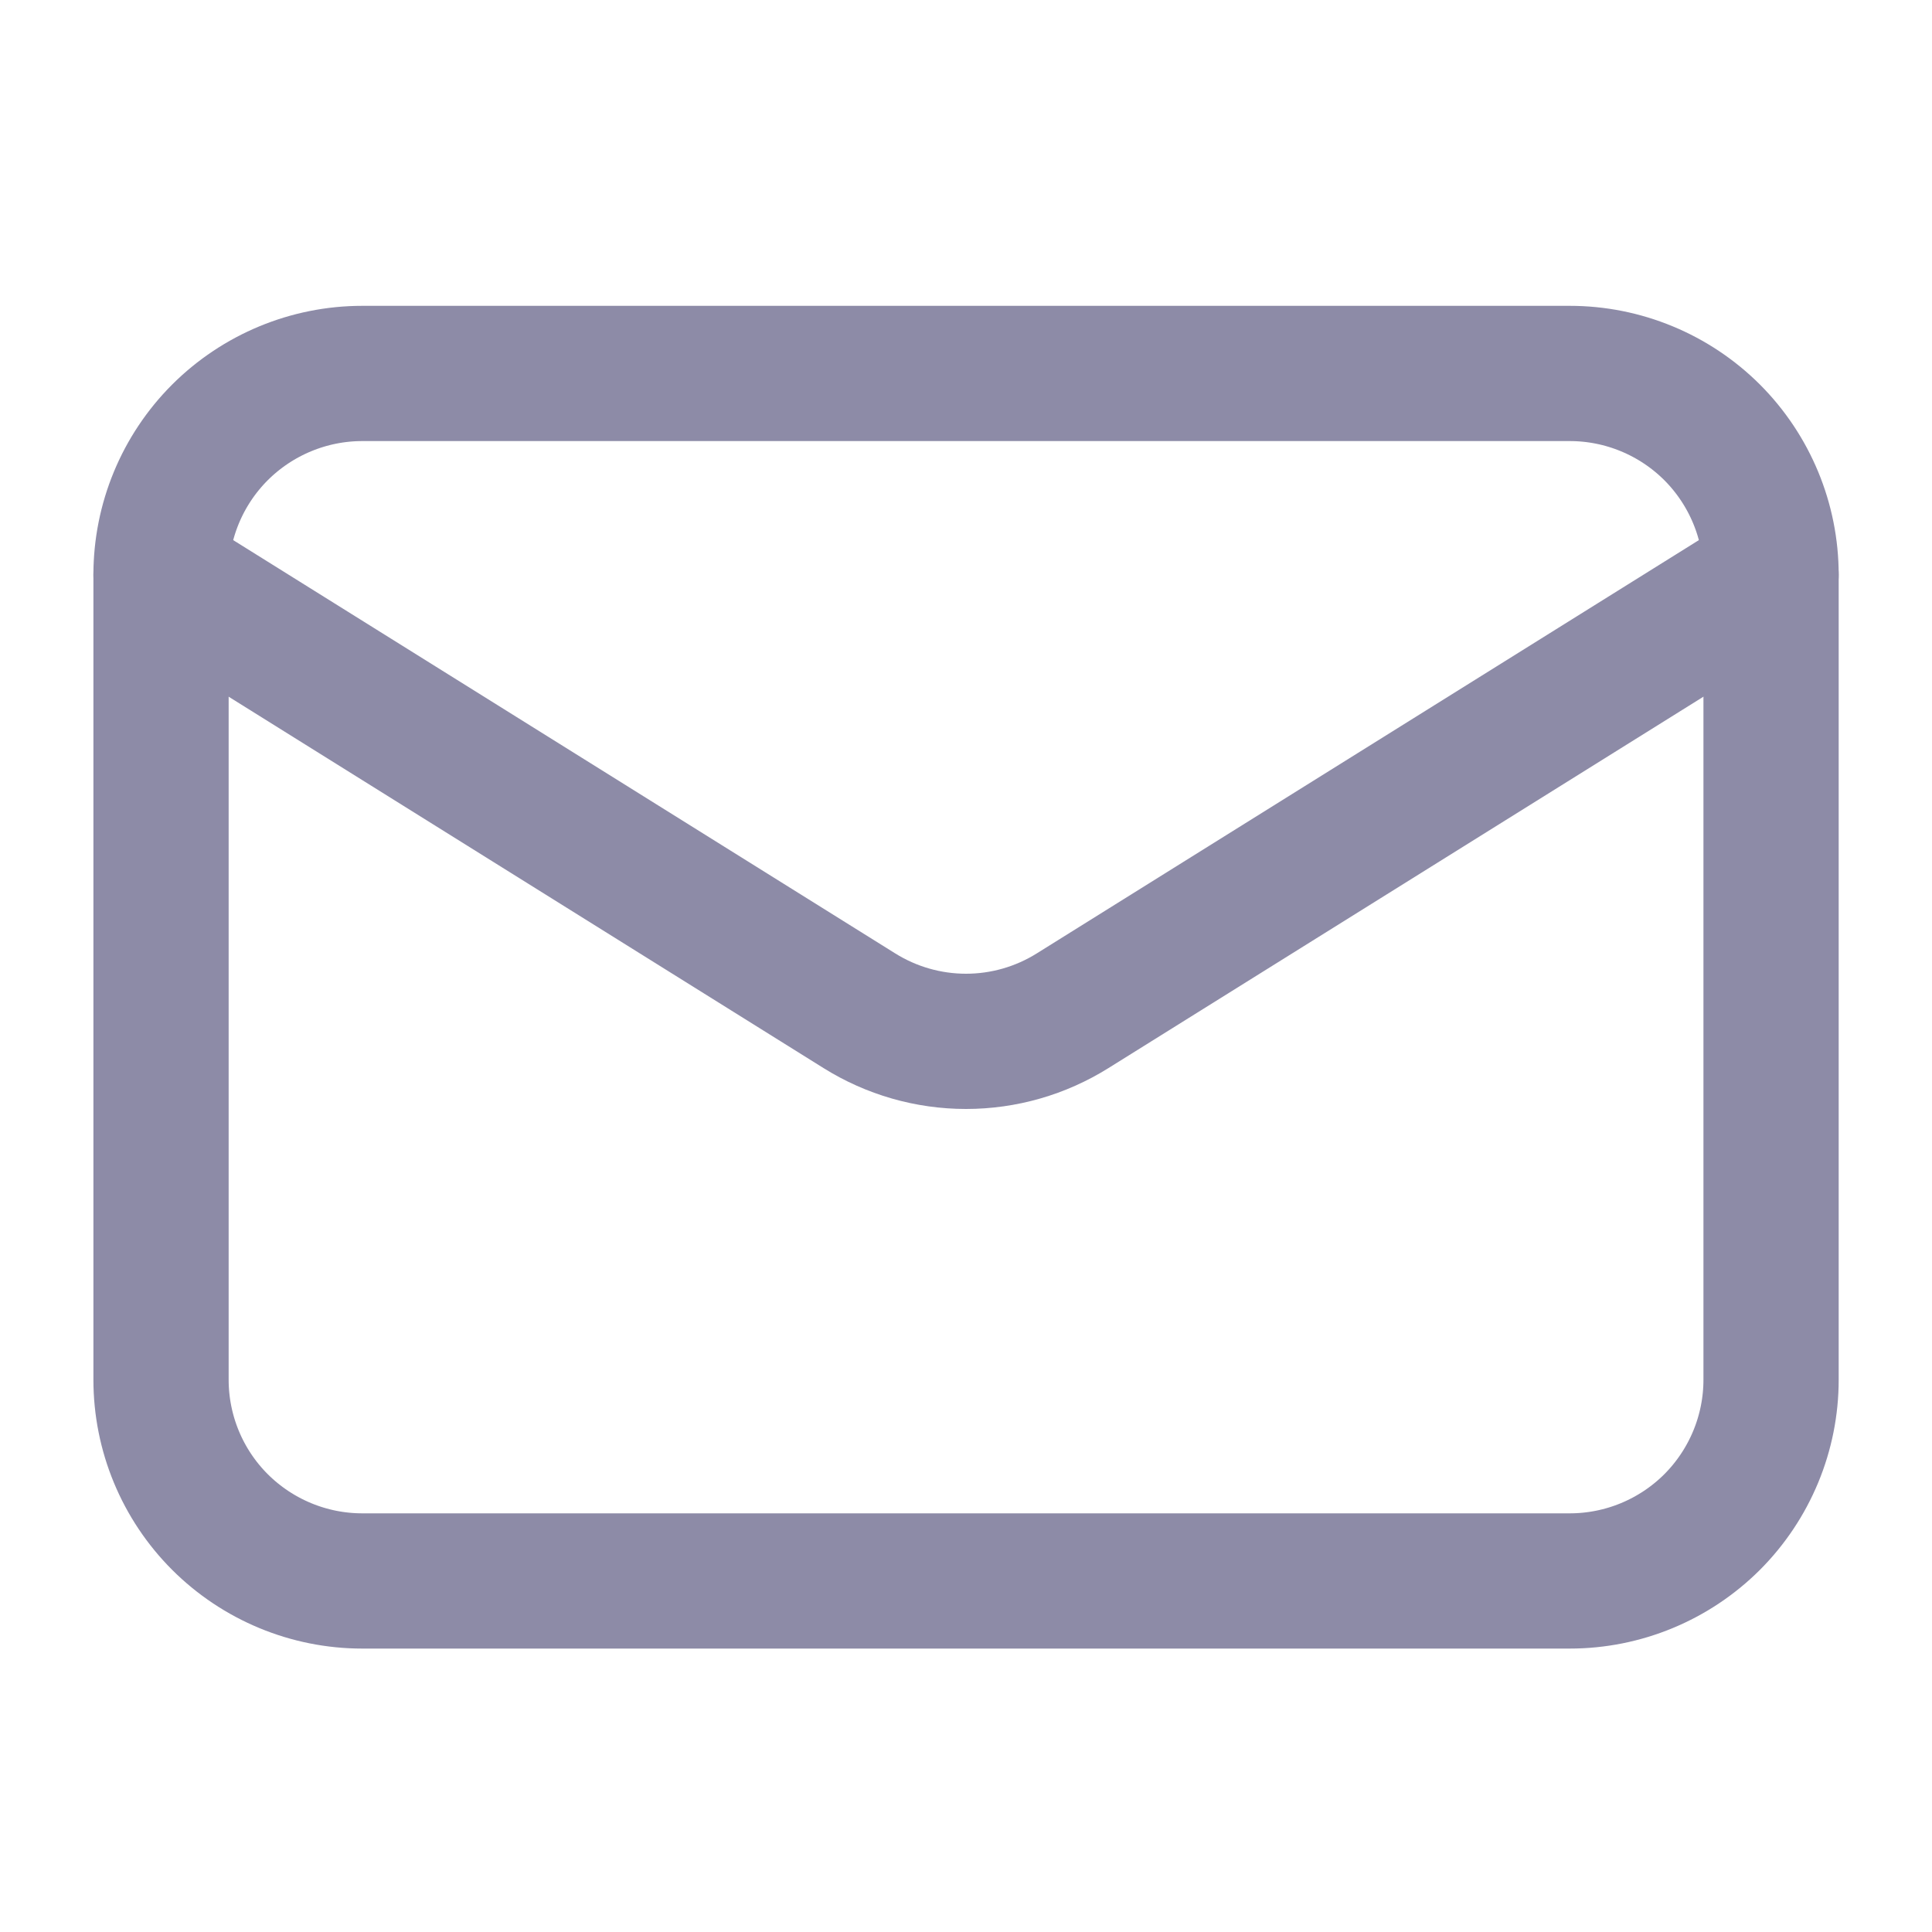
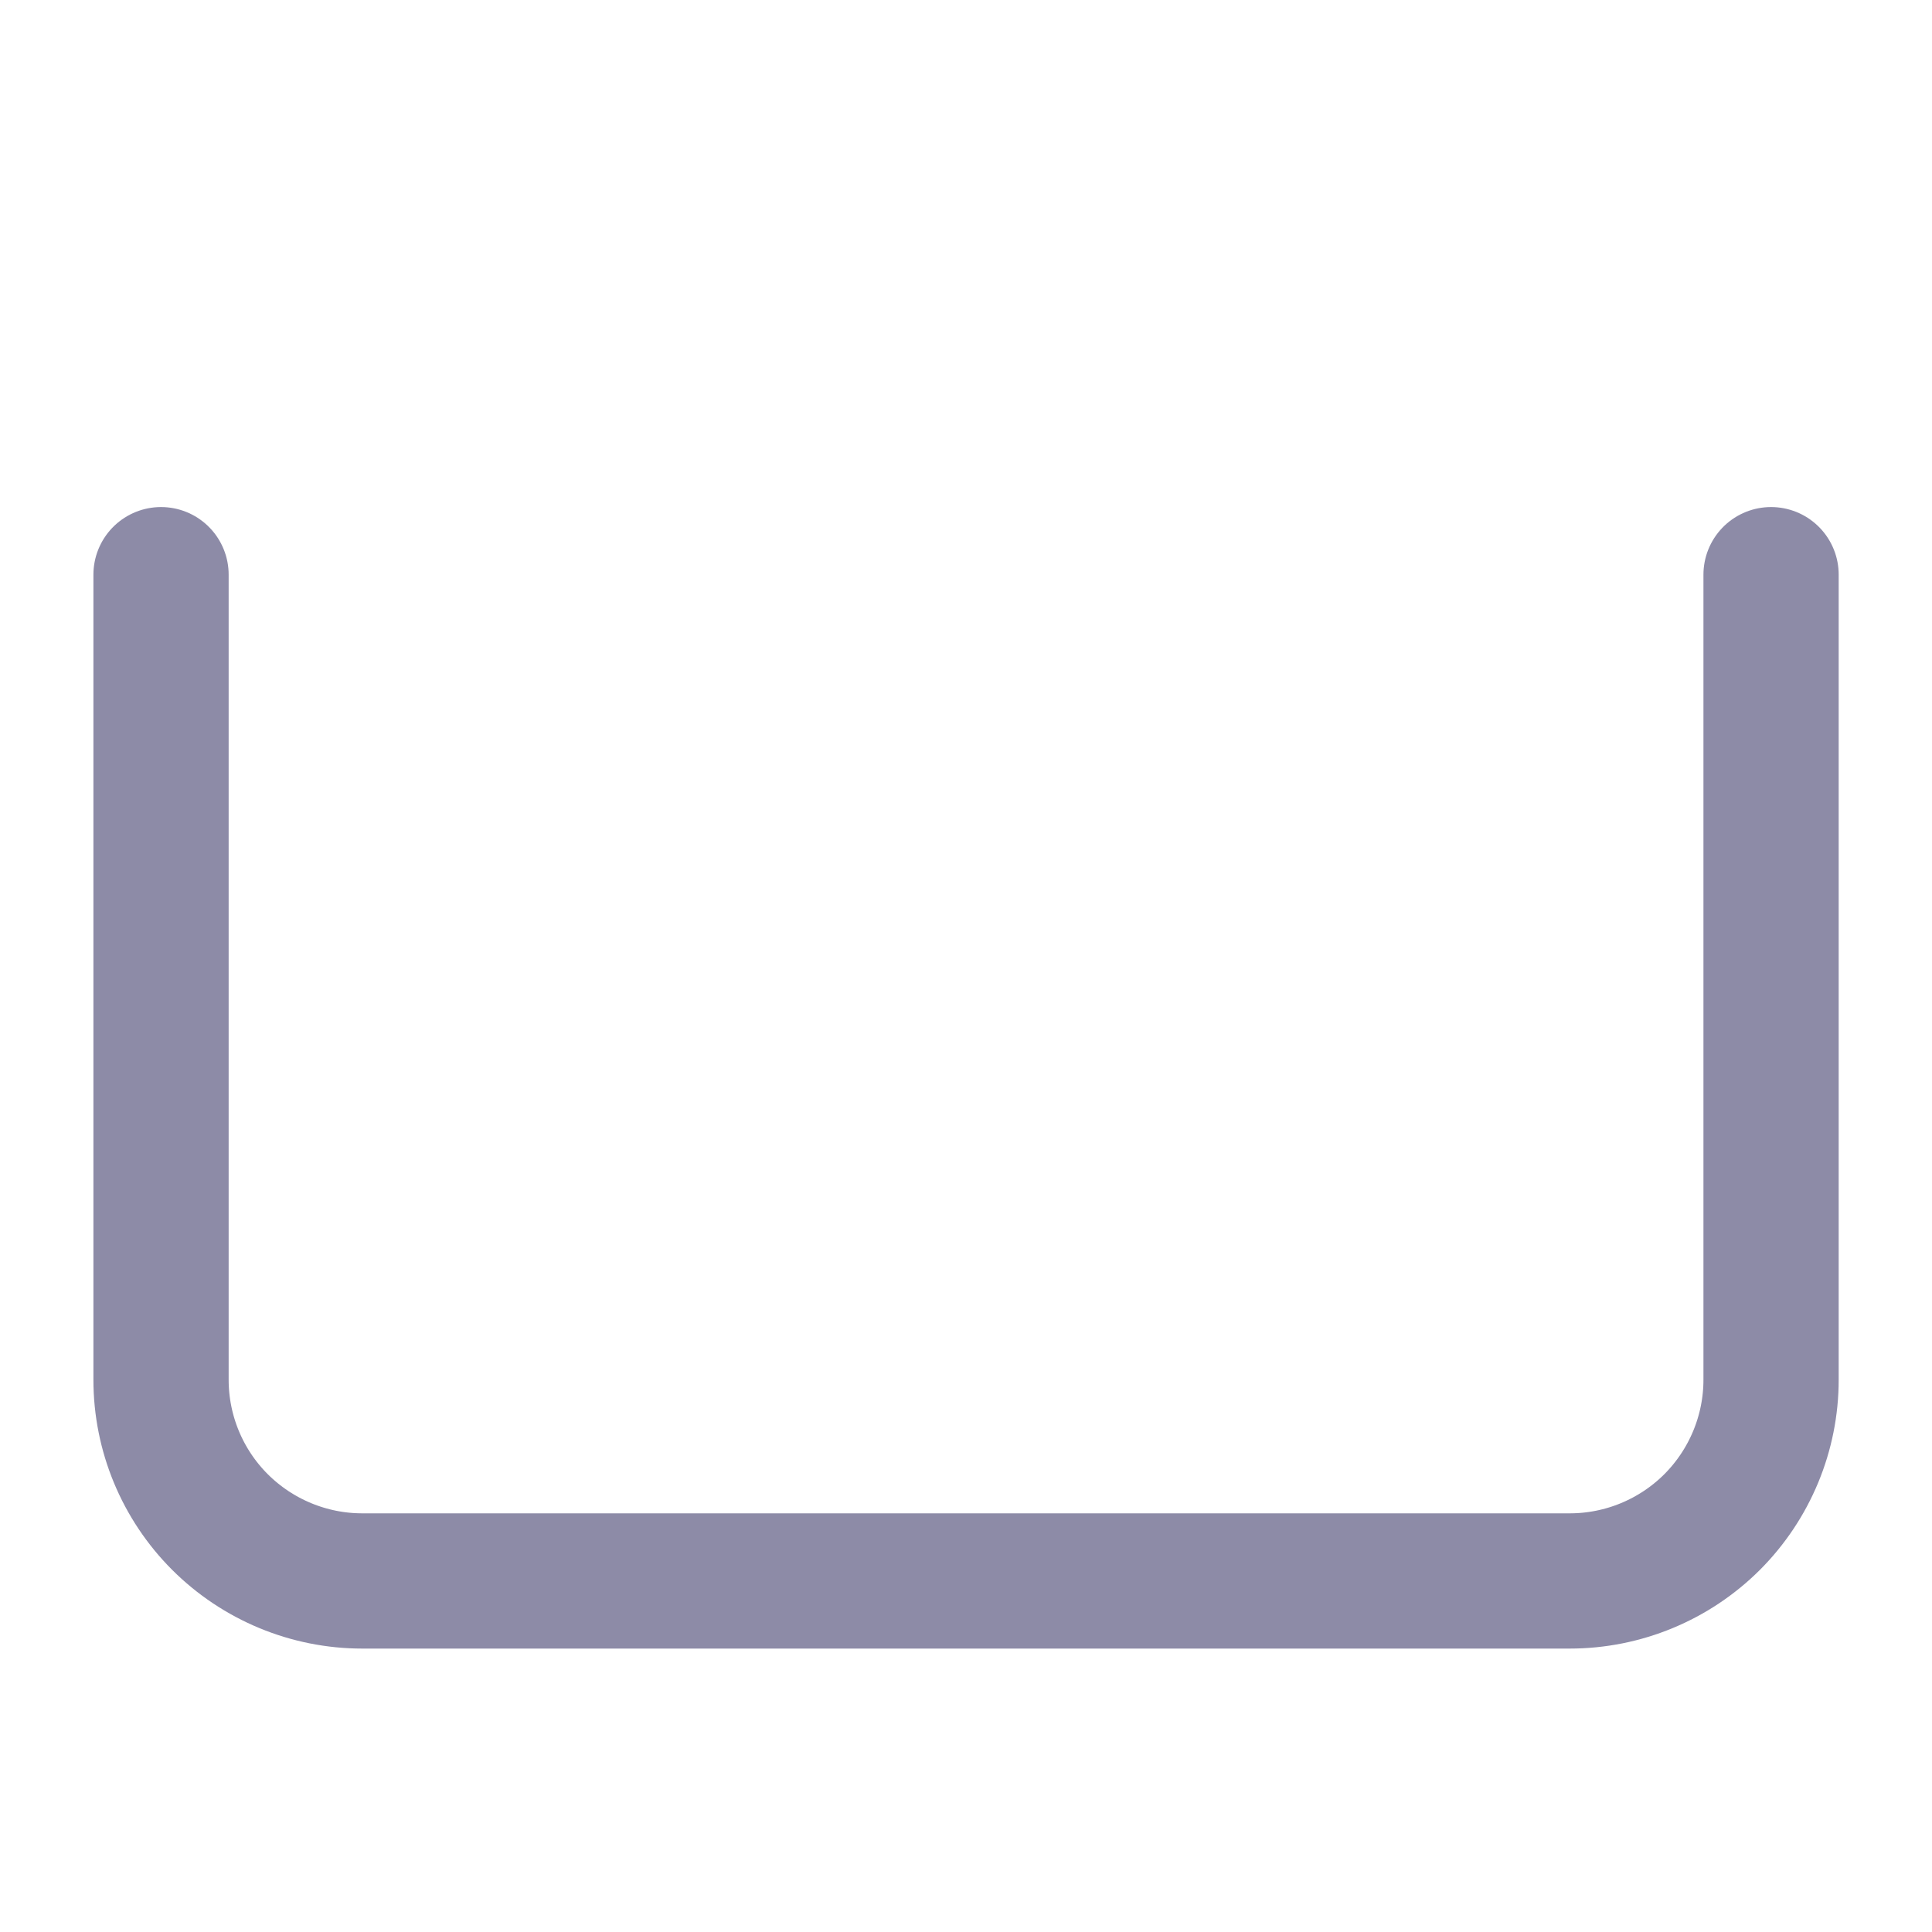
<svg xmlns="http://www.w3.org/2000/svg" width="20" height="20" viewBox="0 0 20 20" fill="none">
  <path d="M18.334 5.949V14.283C18.334 14.835 18.114 15.365 17.724 15.756C17.333 16.146 16.803 16.366 16.25 16.366H3.75C3.198 16.366 2.668 16.146 2.277 15.756C1.886 15.365 1.667 14.835 1.667 14.283V5.949" stroke="#8D8BA7" stroke-width="1.4" stroke-linecap="round" stroke-linejoin="round" />
-   <path d="M18.334 5.95C18.334 5.397 18.114 4.867 17.724 4.476C17.333 4.086 16.803 3.866 16.25 3.866H3.75C3.198 3.866 2.668 4.086 2.277 4.476C1.886 4.867 1.667 5.397 1.667 5.95L8.896 10.463C9.227 10.67 9.61 10.78 10 10.78C10.391 10.78 10.773 10.67 11.104 10.463L18.334 5.95Z" stroke="#8D8BA7" stroke-width="1.4" stroke-linecap="round" stroke-linejoin="round" />
</svg>